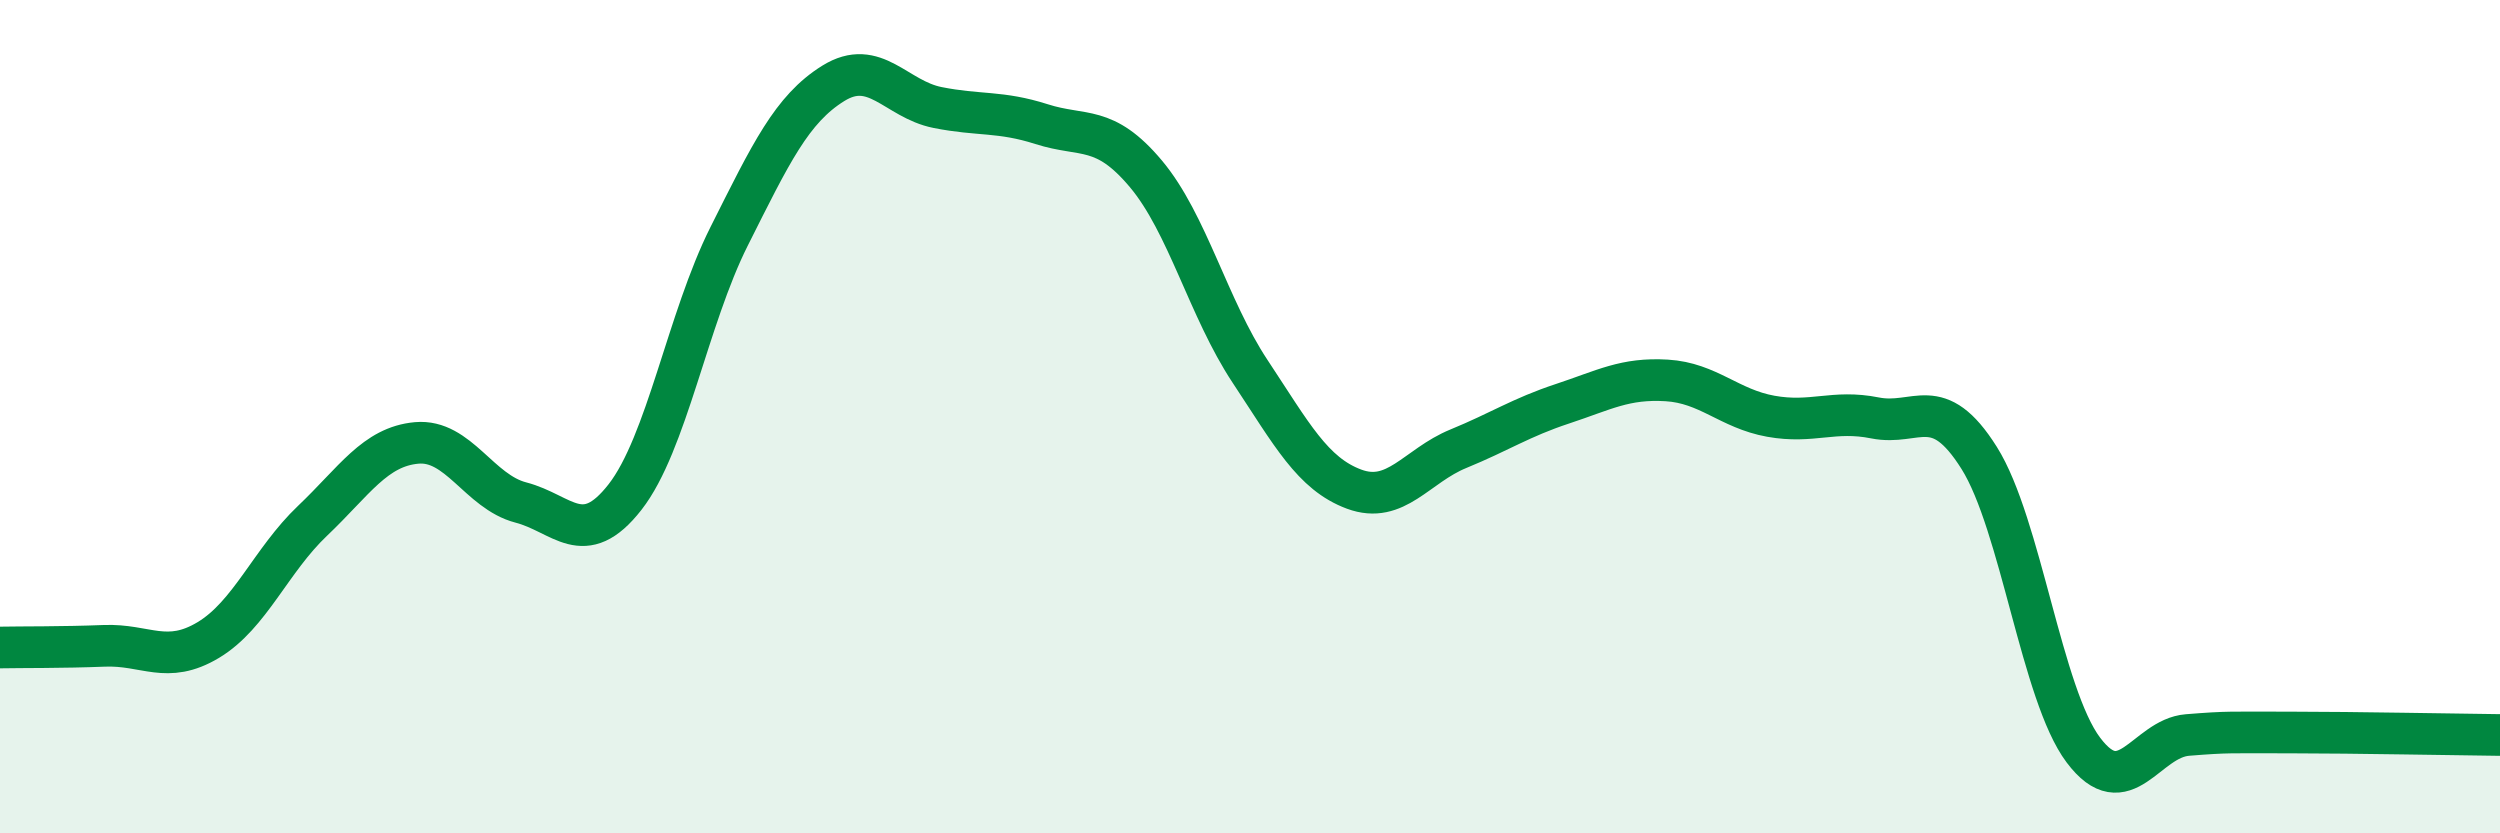
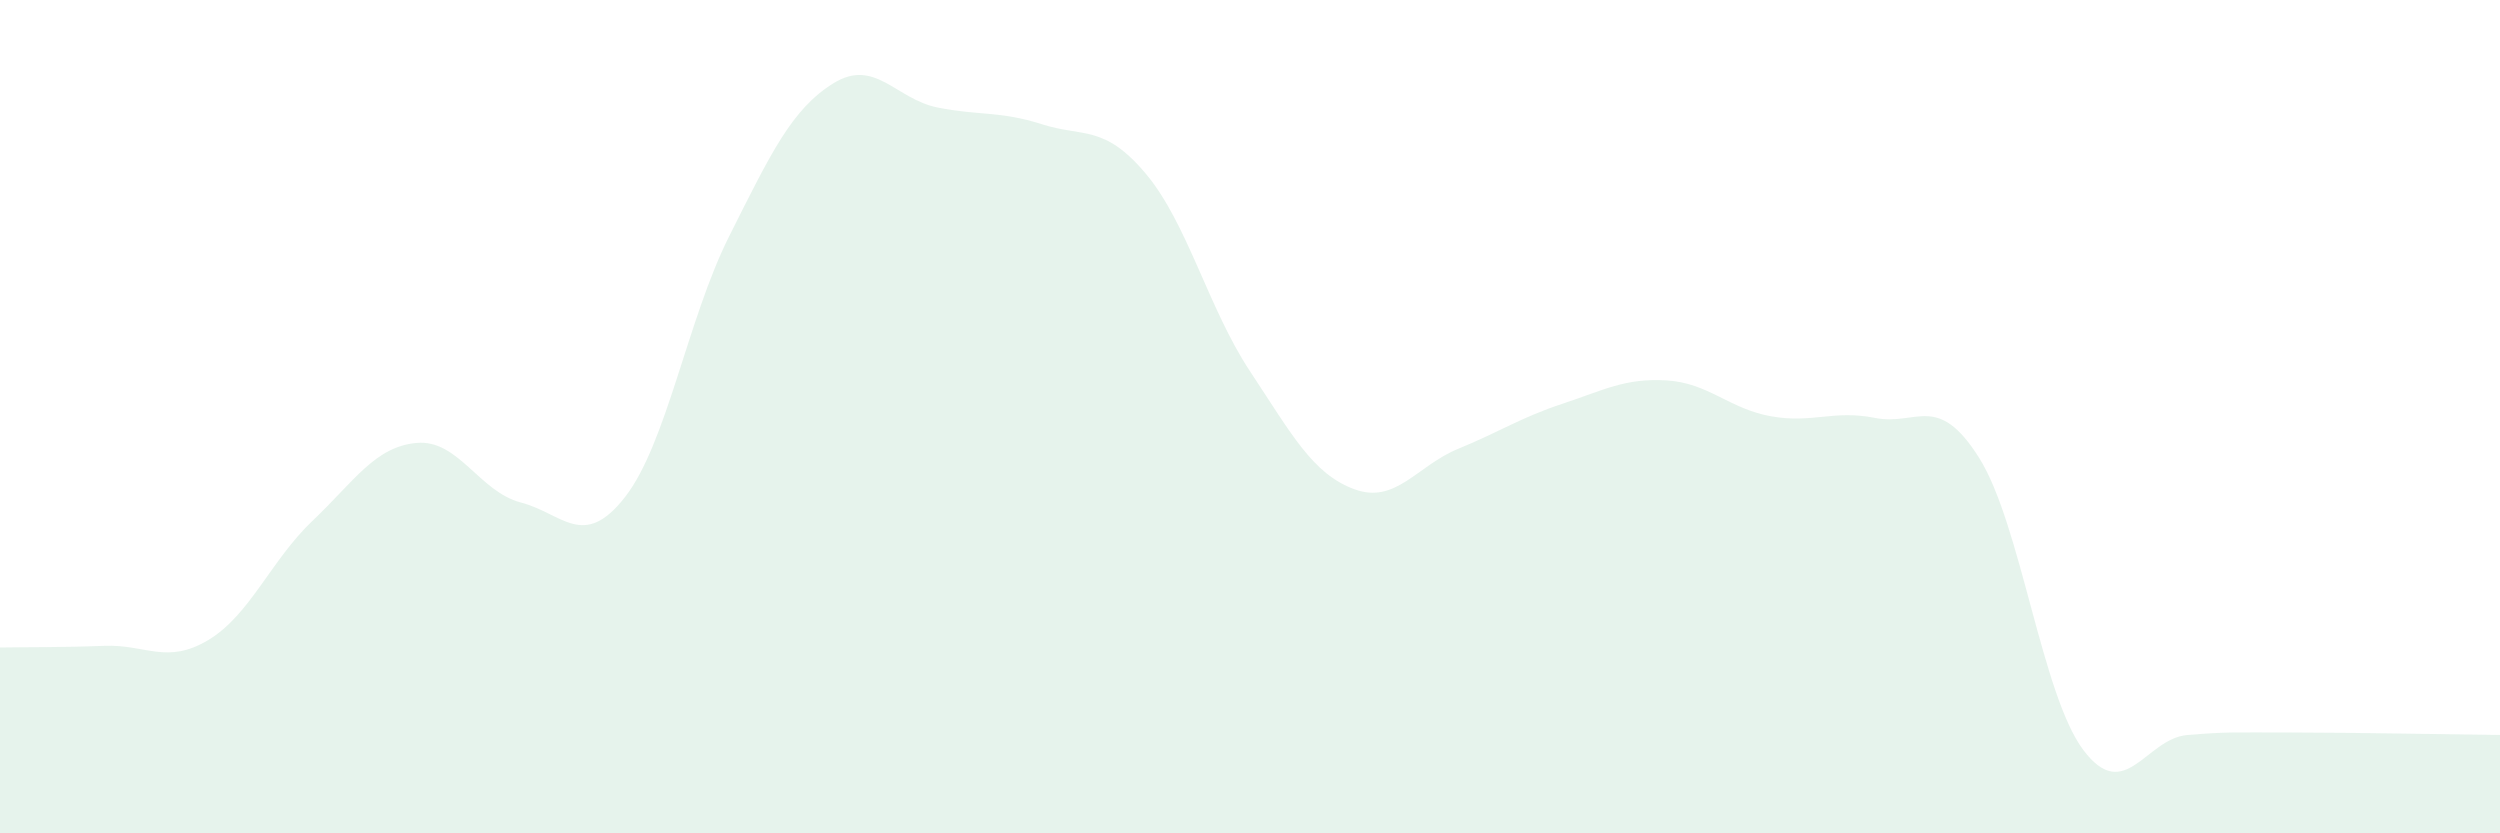
<svg xmlns="http://www.w3.org/2000/svg" width="60" height="20" viewBox="0 0 60 20">
  <path d="M 0,15.54 C 0.5,15.53 1.5,15.54 2.5,15.5 C 3.5,15.46 4,15.96 5,15.36 C 6,14.76 6.5,13.45 7.5,12.5 C 8.5,11.55 9,10.72 10,10.63 C 11,10.54 11.5,11.8 12.5,12.06 C 13.5,12.32 14,13.21 15,11.93 C 16,10.65 16.5,7.66 17.5,5.67 C 18.5,3.68 19,2.62 20,2 C 21,1.38 21.5,2.38 22.5,2.58 C 23.5,2.78 24,2.66 25,2.98 C 26,3.3 26.5,2.98 27.5,4.17 C 28.5,5.36 29,7.4 30,8.91 C 31,10.42 31.5,11.37 32.5,11.74 C 33.5,12.11 34,11.18 35,10.77 C 36,10.36 36.5,10.02 37.5,9.69 C 38.5,9.36 39,9.07 40,9.13 C 41,9.19 41.5,9.81 42.5,9.99 C 43.5,10.17 44,9.83 45,10.03 C 46,10.23 46.5,9.4 47.5,10.99 C 48.5,12.58 49,16.67 50,18 C 51,19.33 51.5,17.72 52.5,17.64 C 53.5,17.56 53.5,17.58 55,17.58 C 56.5,17.58 59,17.63 60,17.64L60 20L0 20Z" fill="#008740" opacity="0.1" stroke-linecap="round" stroke-linejoin="round" />
-   <path d="M 0,15.54 C 0.5,15.53 1.5,15.54 2.5,15.5 C 3.5,15.46 4,15.96 5,15.36 C 6,14.76 6.5,13.45 7.5,12.5 C 8.5,11.55 9,10.72 10,10.63 C 11,10.54 11.5,11.8 12.5,12.06 C 13.5,12.32 14,13.21 15,11.93 C 16,10.65 16.5,7.66 17.5,5.67 C 18.5,3.68 19,2.62 20,2 C 21,1.38 21.5,2.38 22.5,2.58 C 23.5,2.78 24,2.66 25,2.98 C 26,3.3 26.5,2.98 27.5,4.17 C 28.5,5.36 29,7.4 30,8.91 C 31,10.42 31.5,11.37 32.5,11.74 C 33.5,12.11 34,11.18 35,10.77 C 36,10.36 36.5,10.02 37.5,9.69 C 38.5,9.36 39,9.07 40,9.13 C 41,9.19 41.5,9.81 42.5,9.99 C 43.5,10.17 44,9.83 45,10.03 C 46,10.23 46.5,9.4 47.5,10.99 C 48.5,12.58 49,16.67 50,18 C 51,19.33 51.5,17.72 52.5,17.64 C 53.5,17.56 53.5,17.58 55,17.58 C 56.5,17.58 59,17.63 60,17.64" stroke="#008740" stroke-width="1" fill="none" stroke-linecap="round" stroke-linejoin="round" />
</svg>